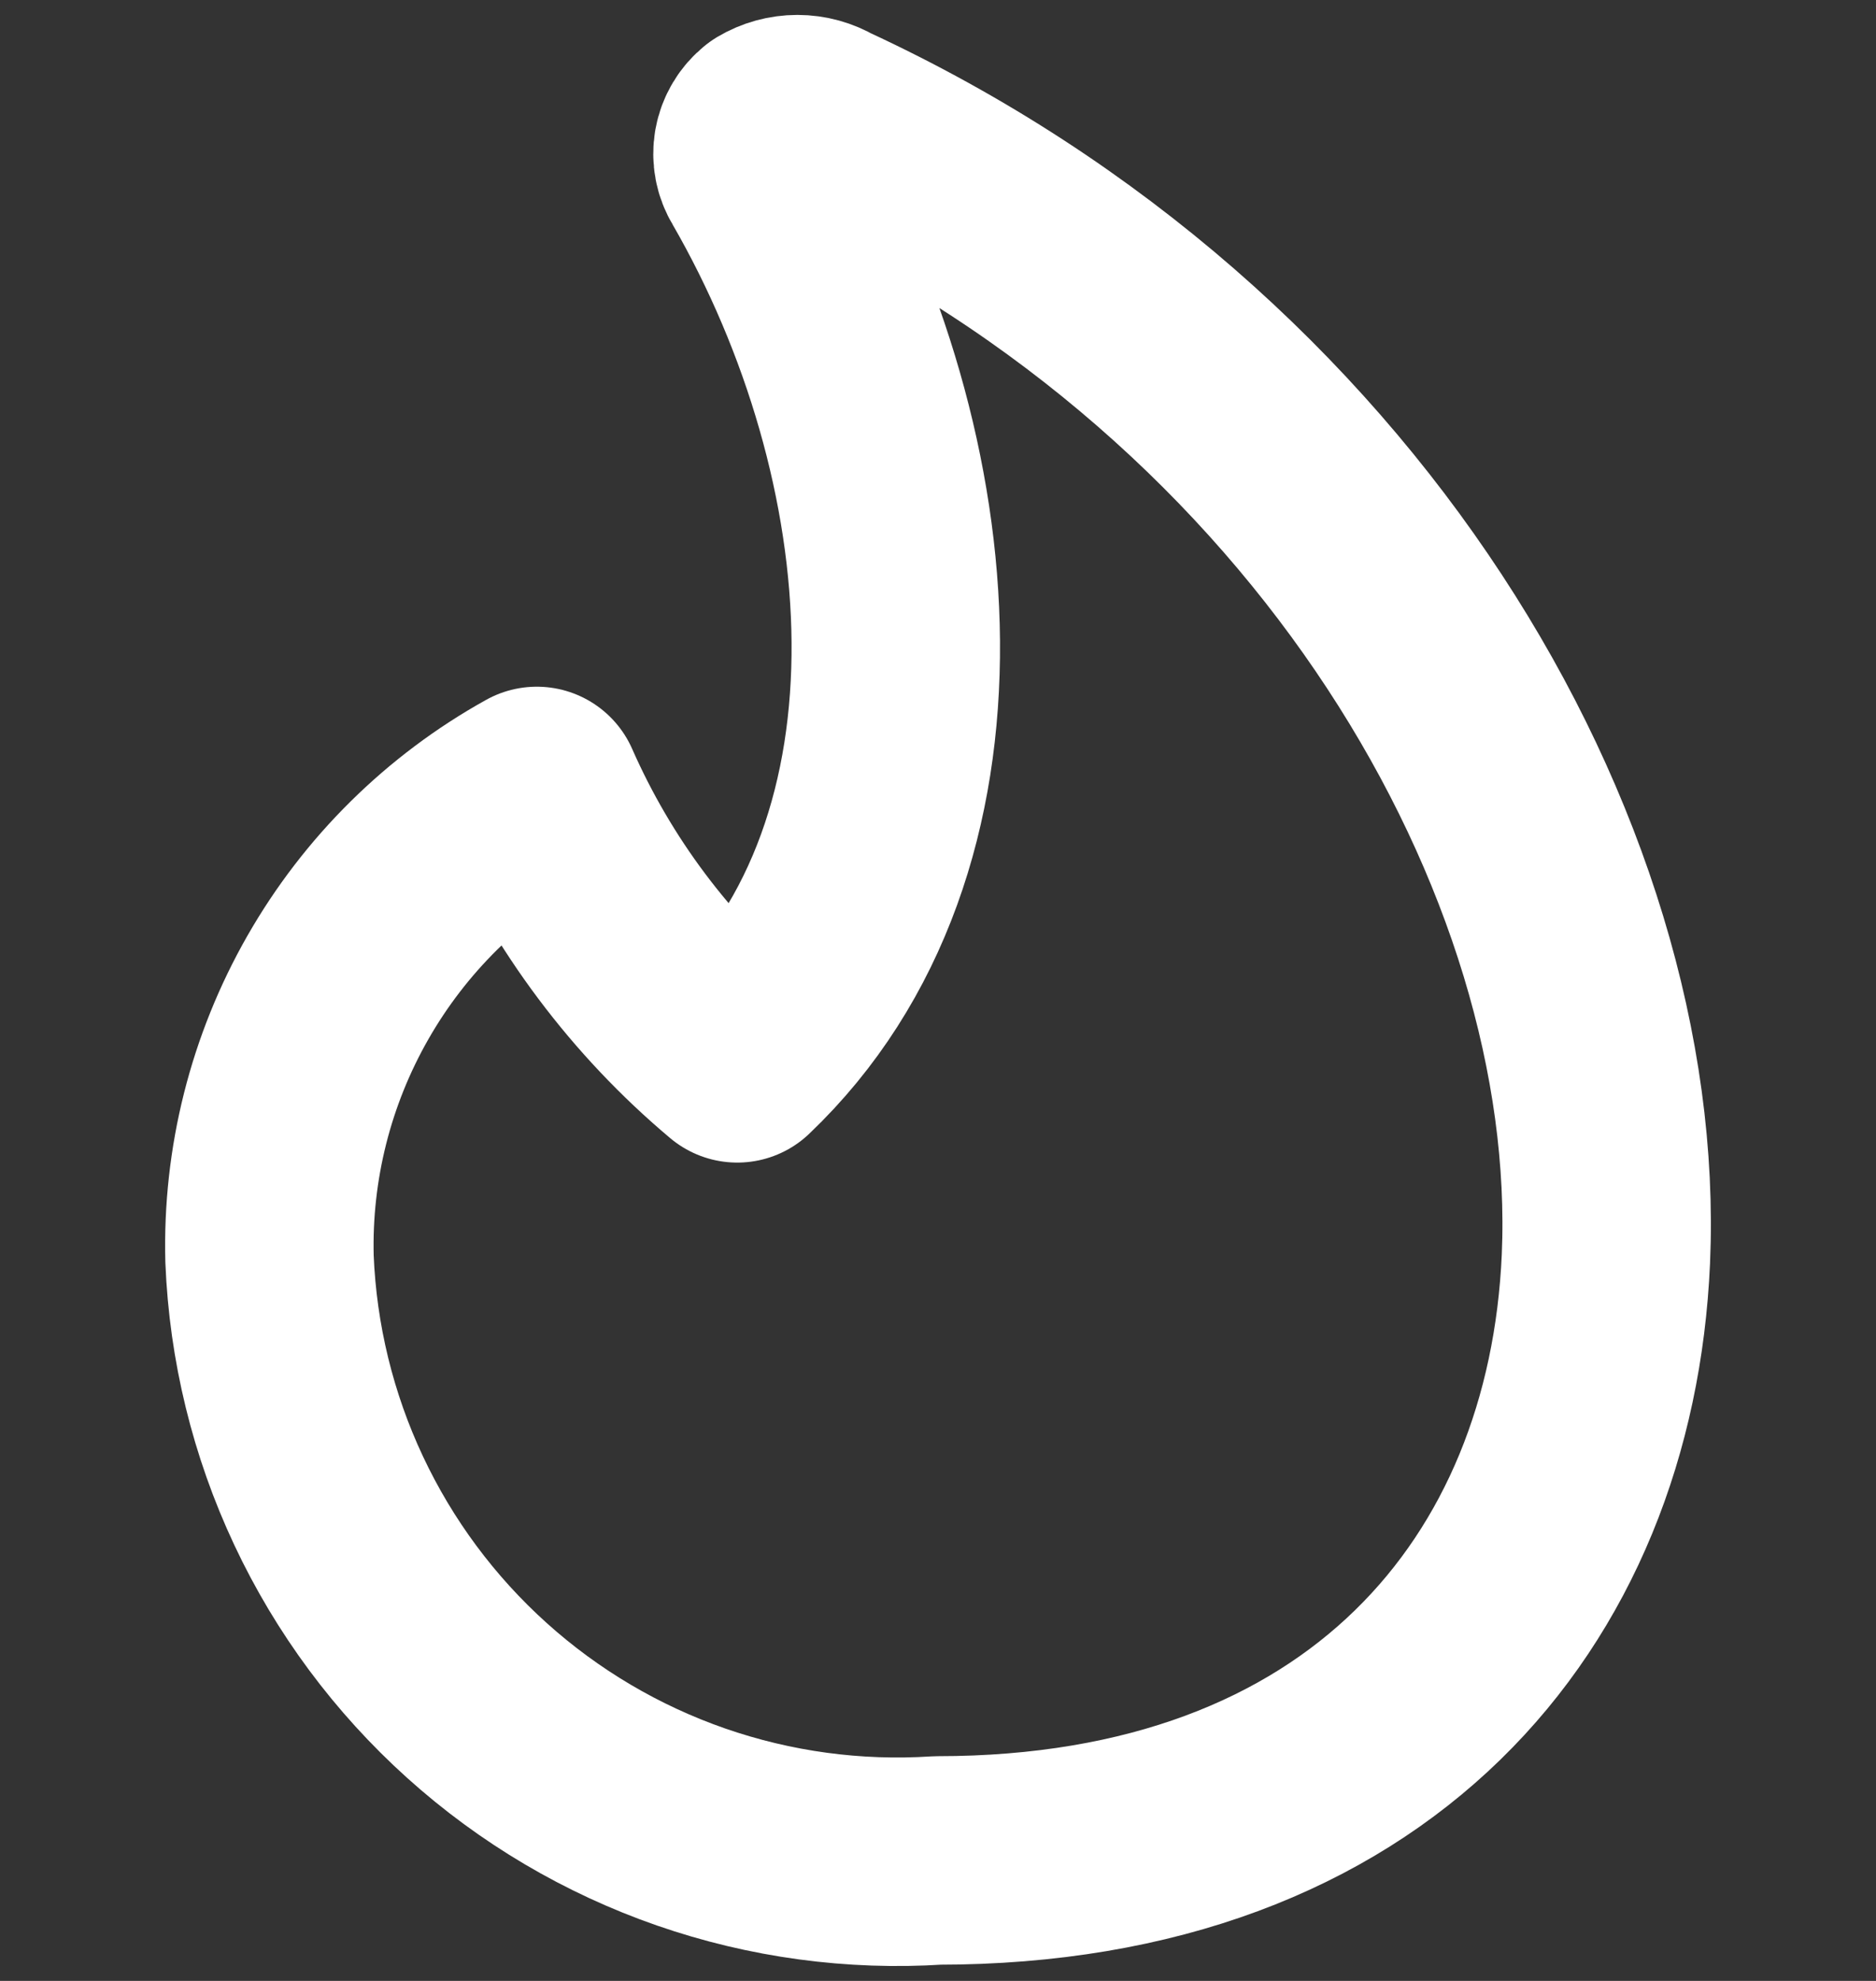
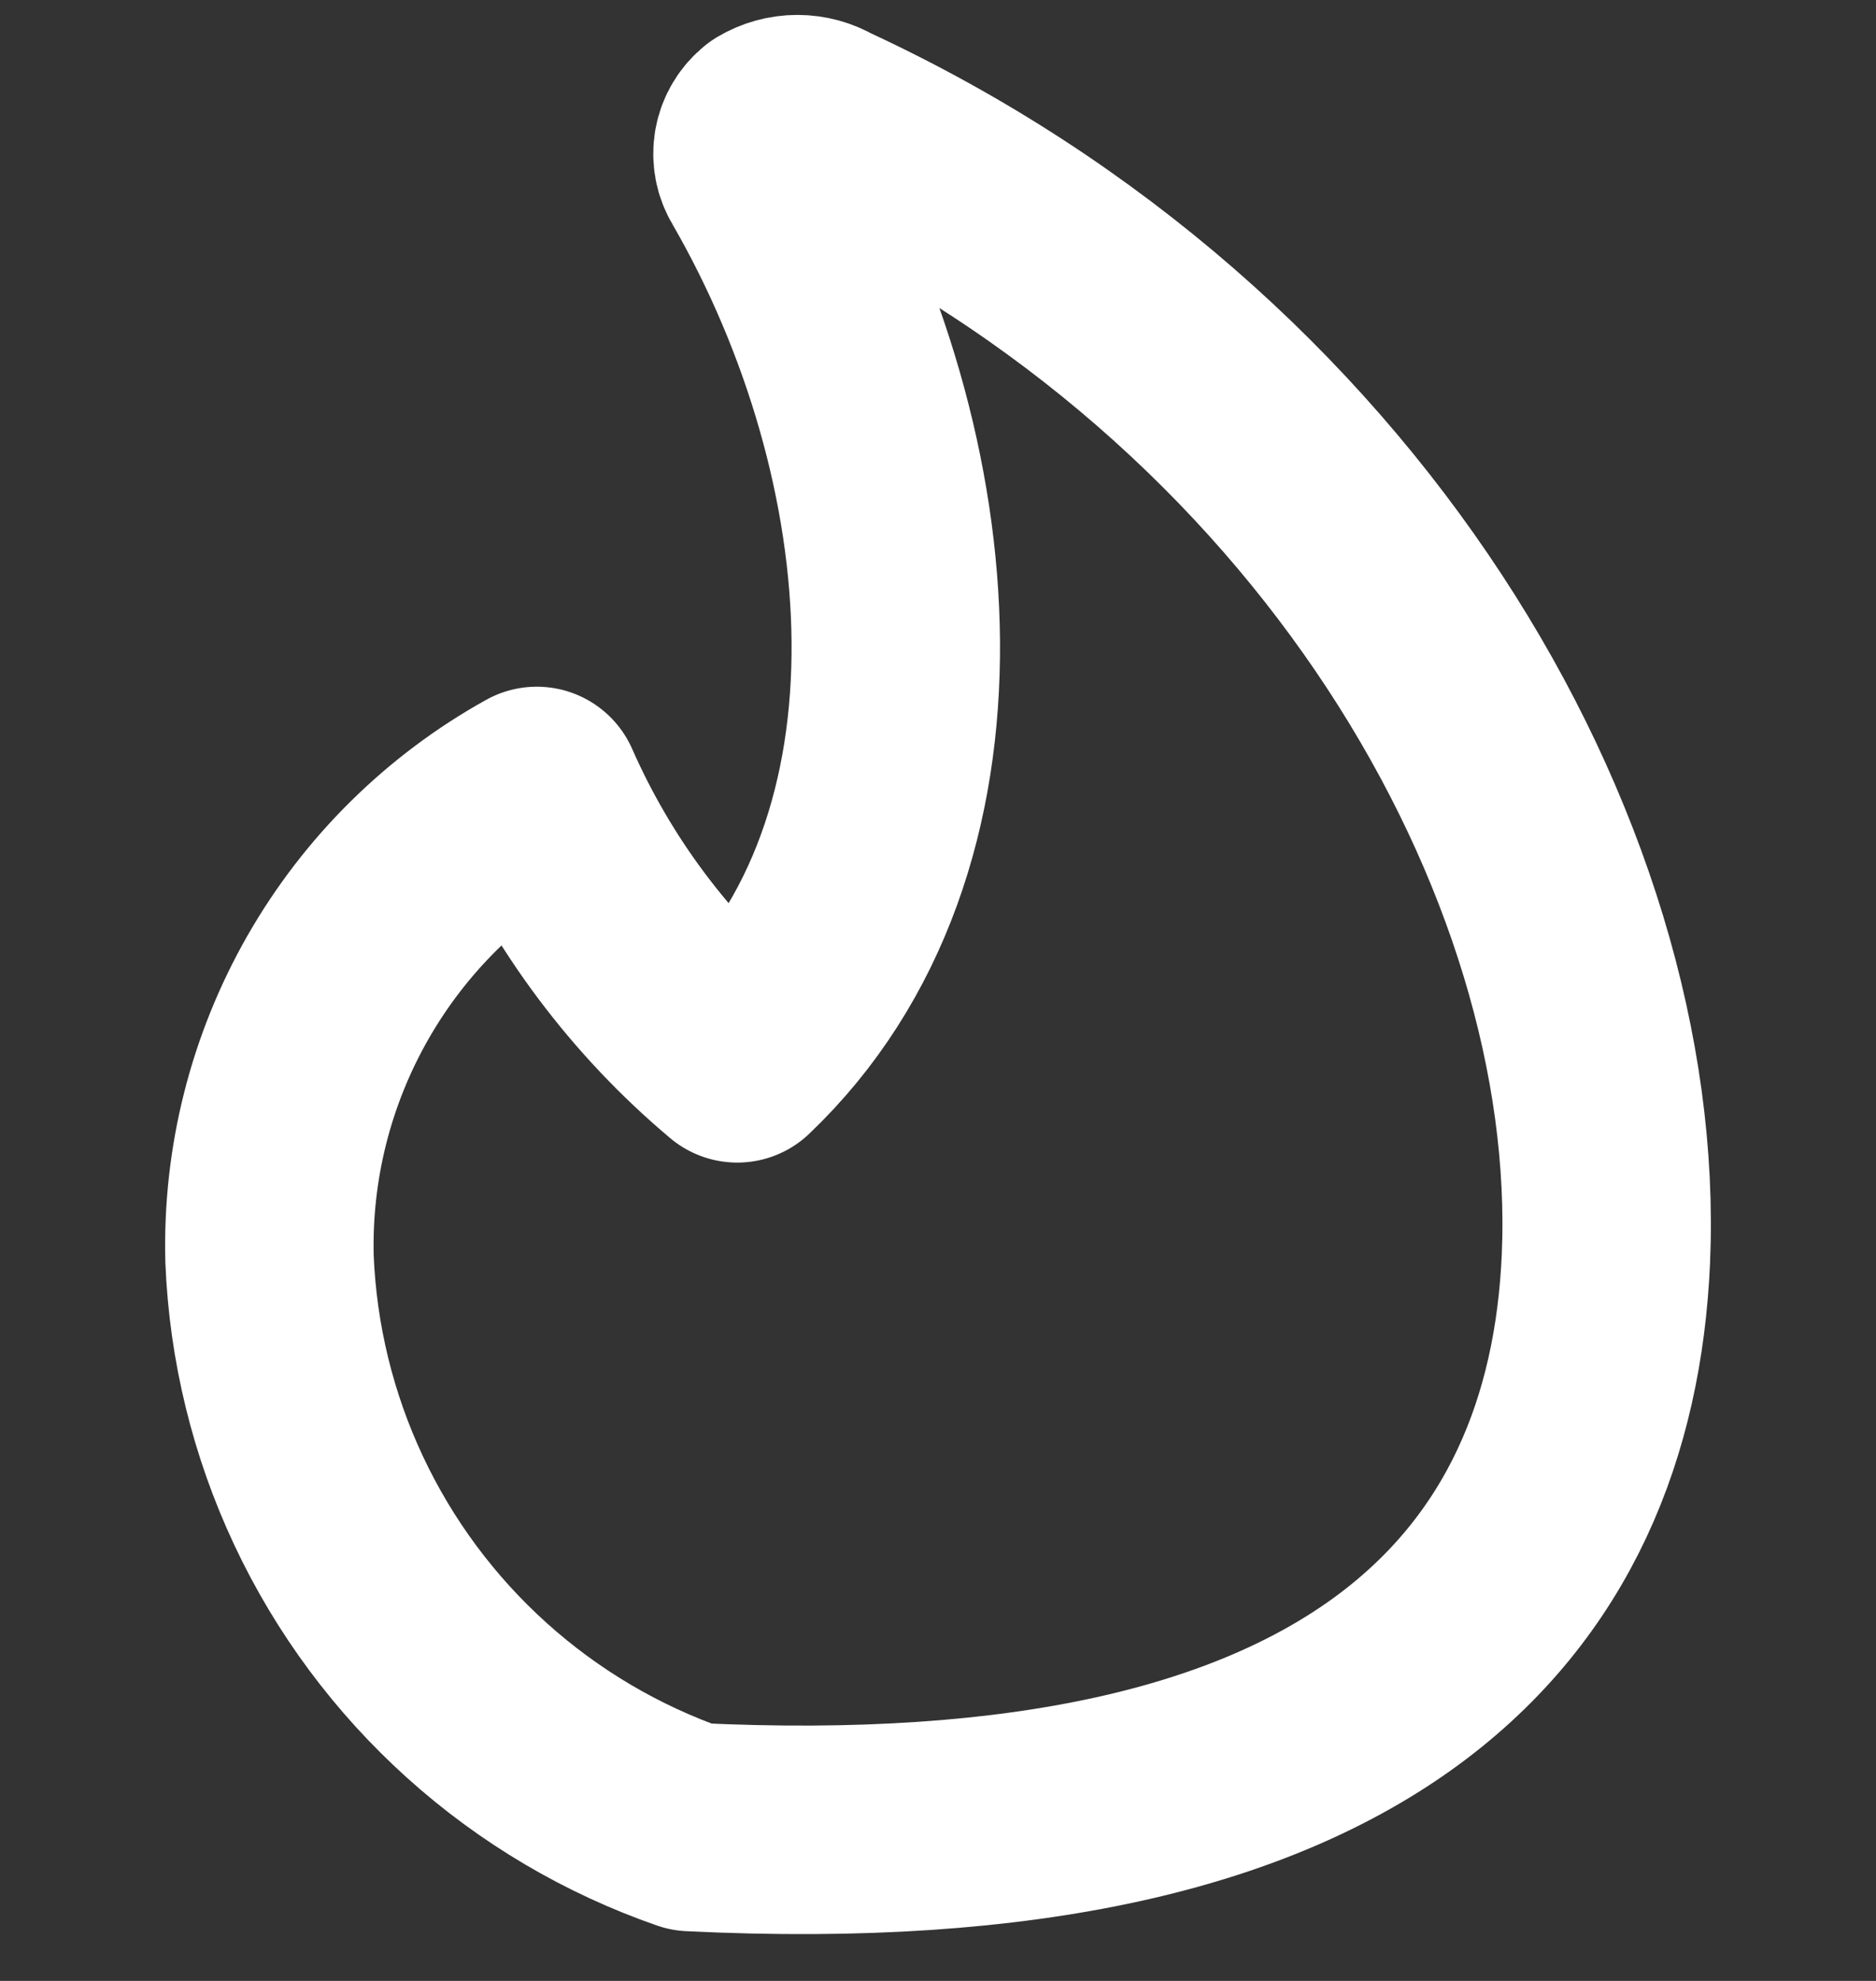
<svg xmlns="http://www.w3.org/2000/svg" width="36" height="38" viewBox="0 0 36 38" fill="none">
  <rect x="0" y="0" width="36" height="38" fill="#333333" stroke="none" />
-   <path d="M15.815 2.427C15.659 2.335 15.482 2.286 15.302 2.286C15.121 2.286 14.944 2.335 14.789 2.427C14.661 2.529 14.575 2.673 14.546 2.834C14.518 2.995 14.549 3.16 14.635 3.299C17.789 8.762 18.456 16.199 14.148 20.302C12.49 18.909 11.174 17.154 10.301 15.173C8.707 16.058 7.387 17.362 6.483 18.945C5.579 20.527 5.125 22.327 5.172 24.149C5.237 25.755 5.622 27.332 6.306 28.787C6.989 30.241 7.957 31.545 9.152 32.62C10.347 33.696 11.745 34.521 13.263 35.048C14.782 35.575 16.39 35.793 17.994 35.689C26.252 35.689 30.535 30.56 30.817 24.149C31.15 16.455 25.688 6.992 15.815 2.427Z" stroke="white" stroke-width="4" stroke-linecap="round" stroke-linejoin="round" />
+   <path d="M15.815 2.427C15.659 2.335 15.482 2.286 15.302 2.286C15.121 2.286 14.944 2.335 14.789 2.427C14.661 2.529 14.575 2.673 14.546 2.834C14.518 2.995 14.549 3.16 14.635 3.299C17.789 8.762 18.456 16.199 14.148 20.302C12.49 18.909 11.174 17.154 10.301 15.173C8.707 16.058 7.387 17.362 6.483 18.945C5.579 20.527 5.125 22.327 5.172 24.149C5.237 25.755 5.622 27.332 6.306 28.787C6.989 30.241 7.957 31.545 9.152 32.62C10.347 33.696 11.745 34.521 13.263 35.048C26.252 35.689 30.535 30.56 30.817 24.149C31.15 16.455 25.688 6.992 15.815 2.427Z" stroke="white" stroke-width="4" stroke-linecap="round" stroke-linejoin="round" />
</svg>